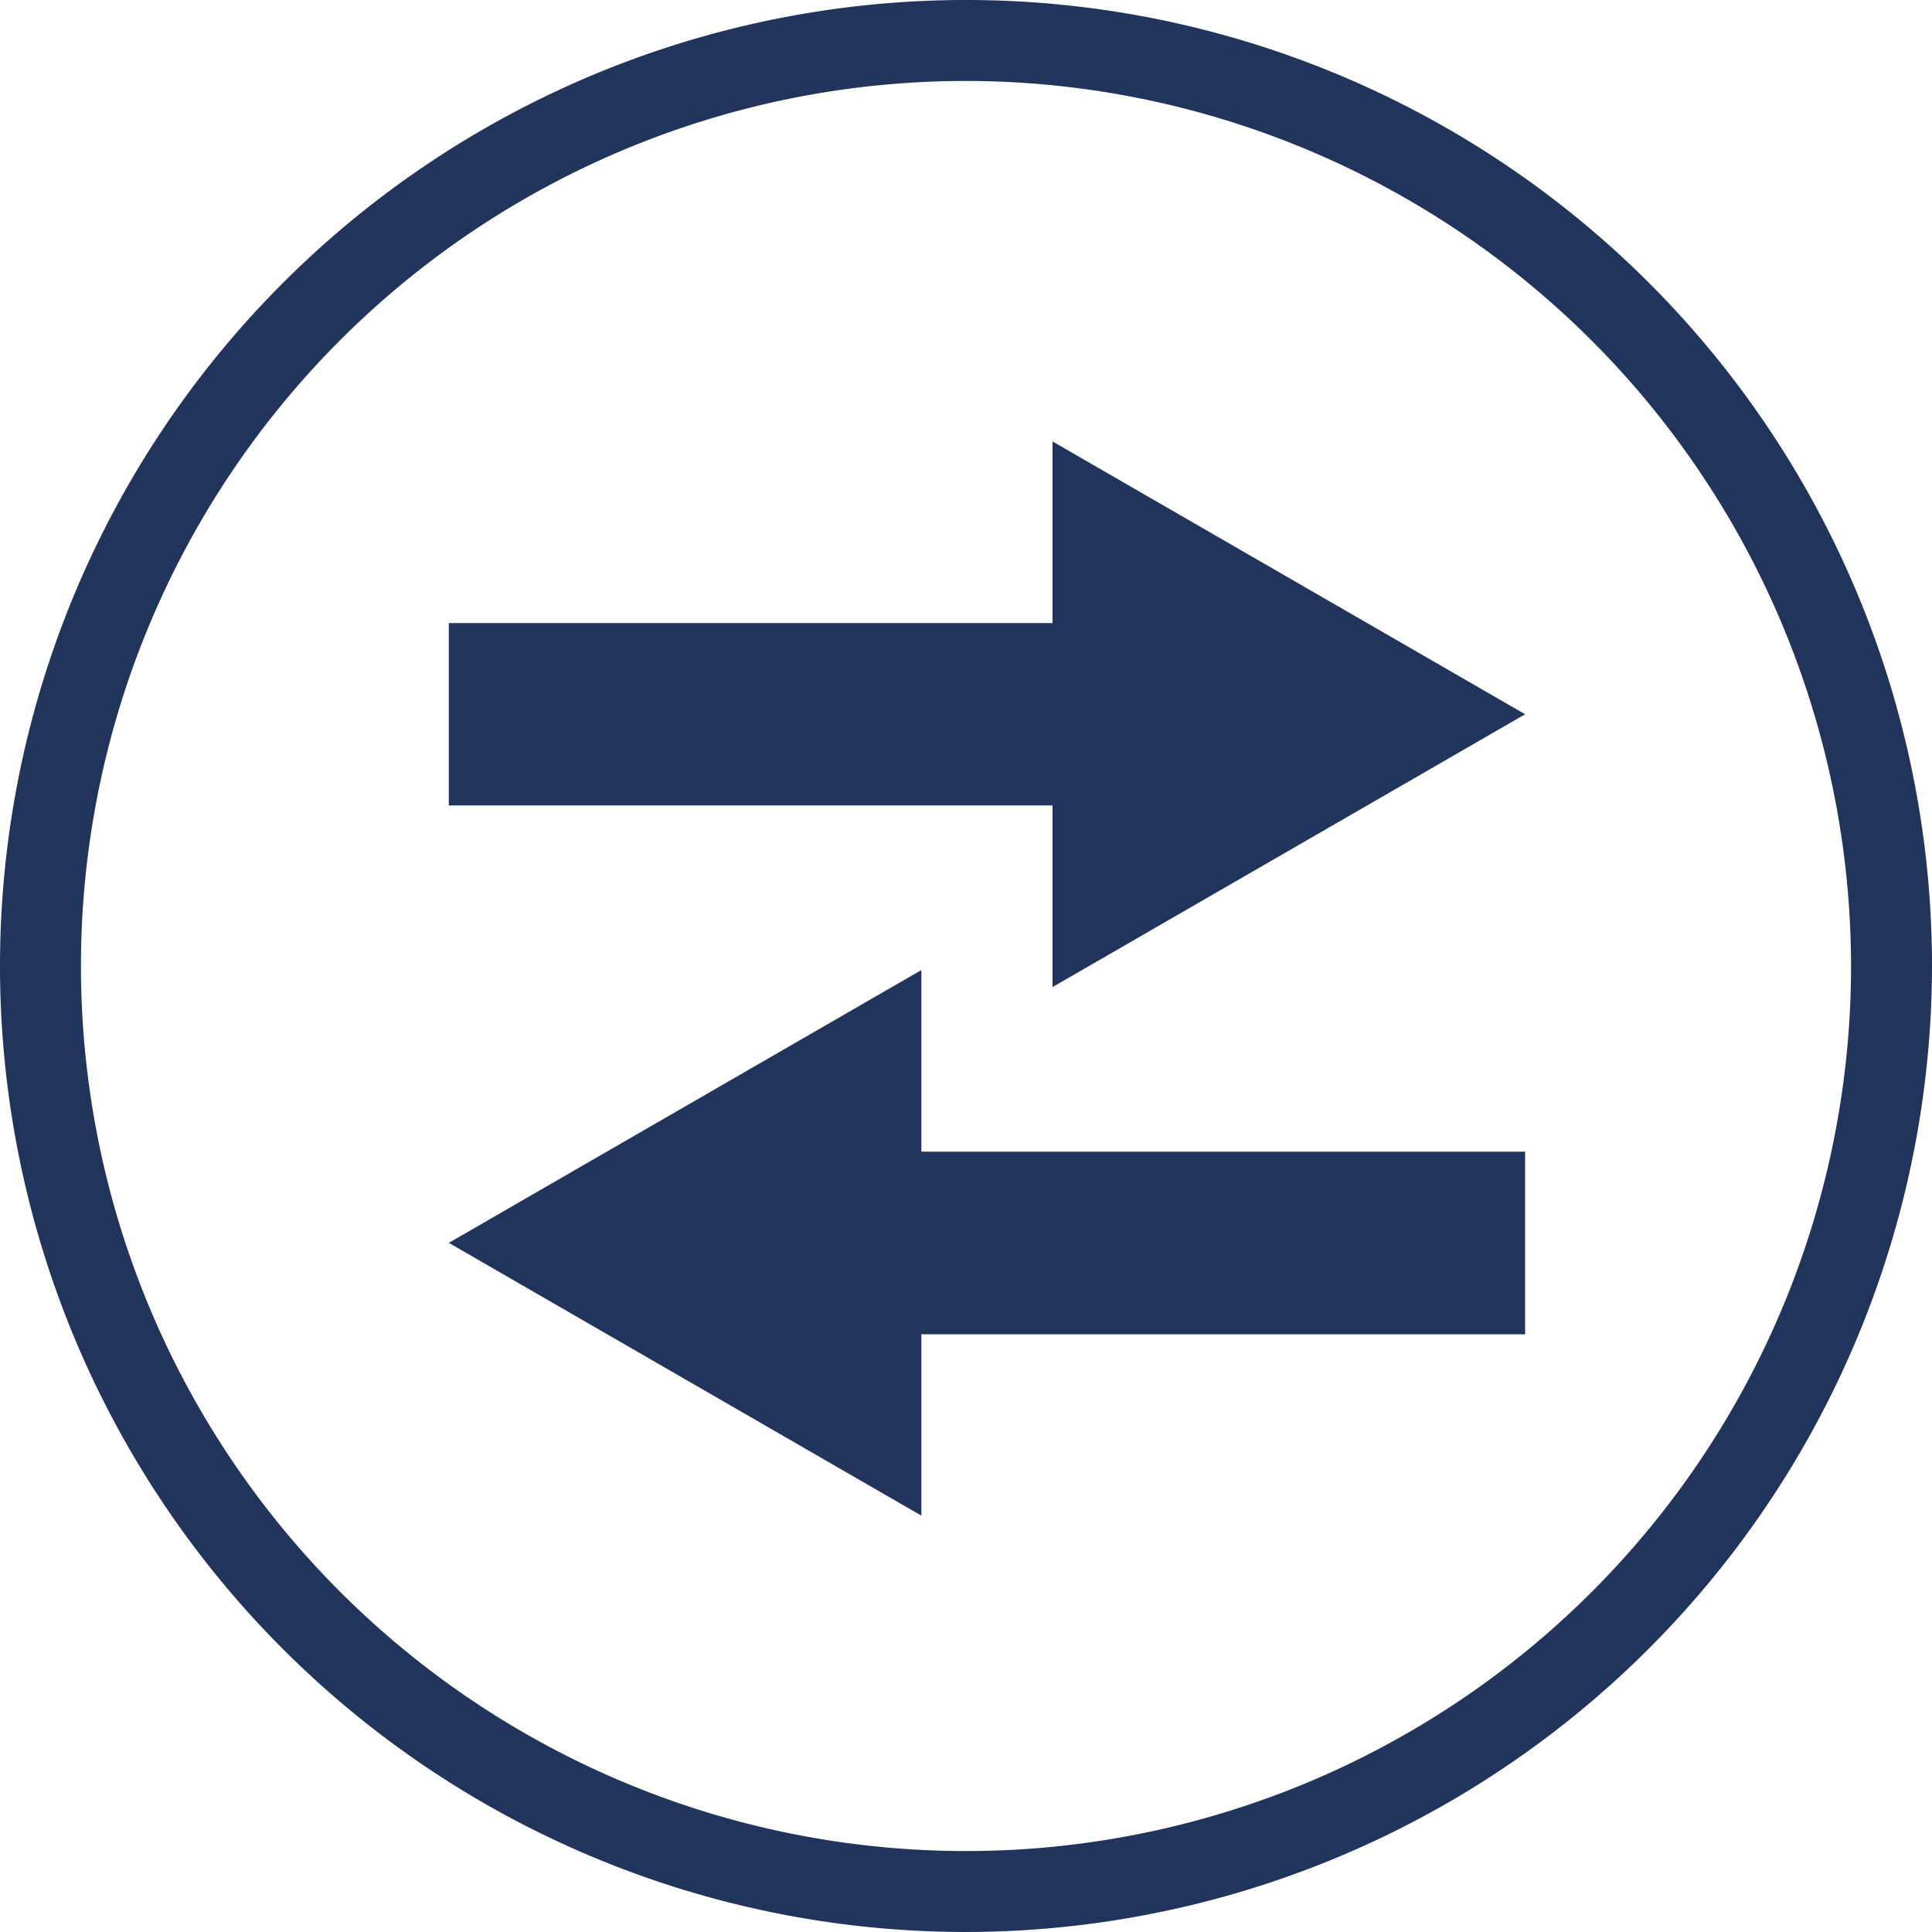
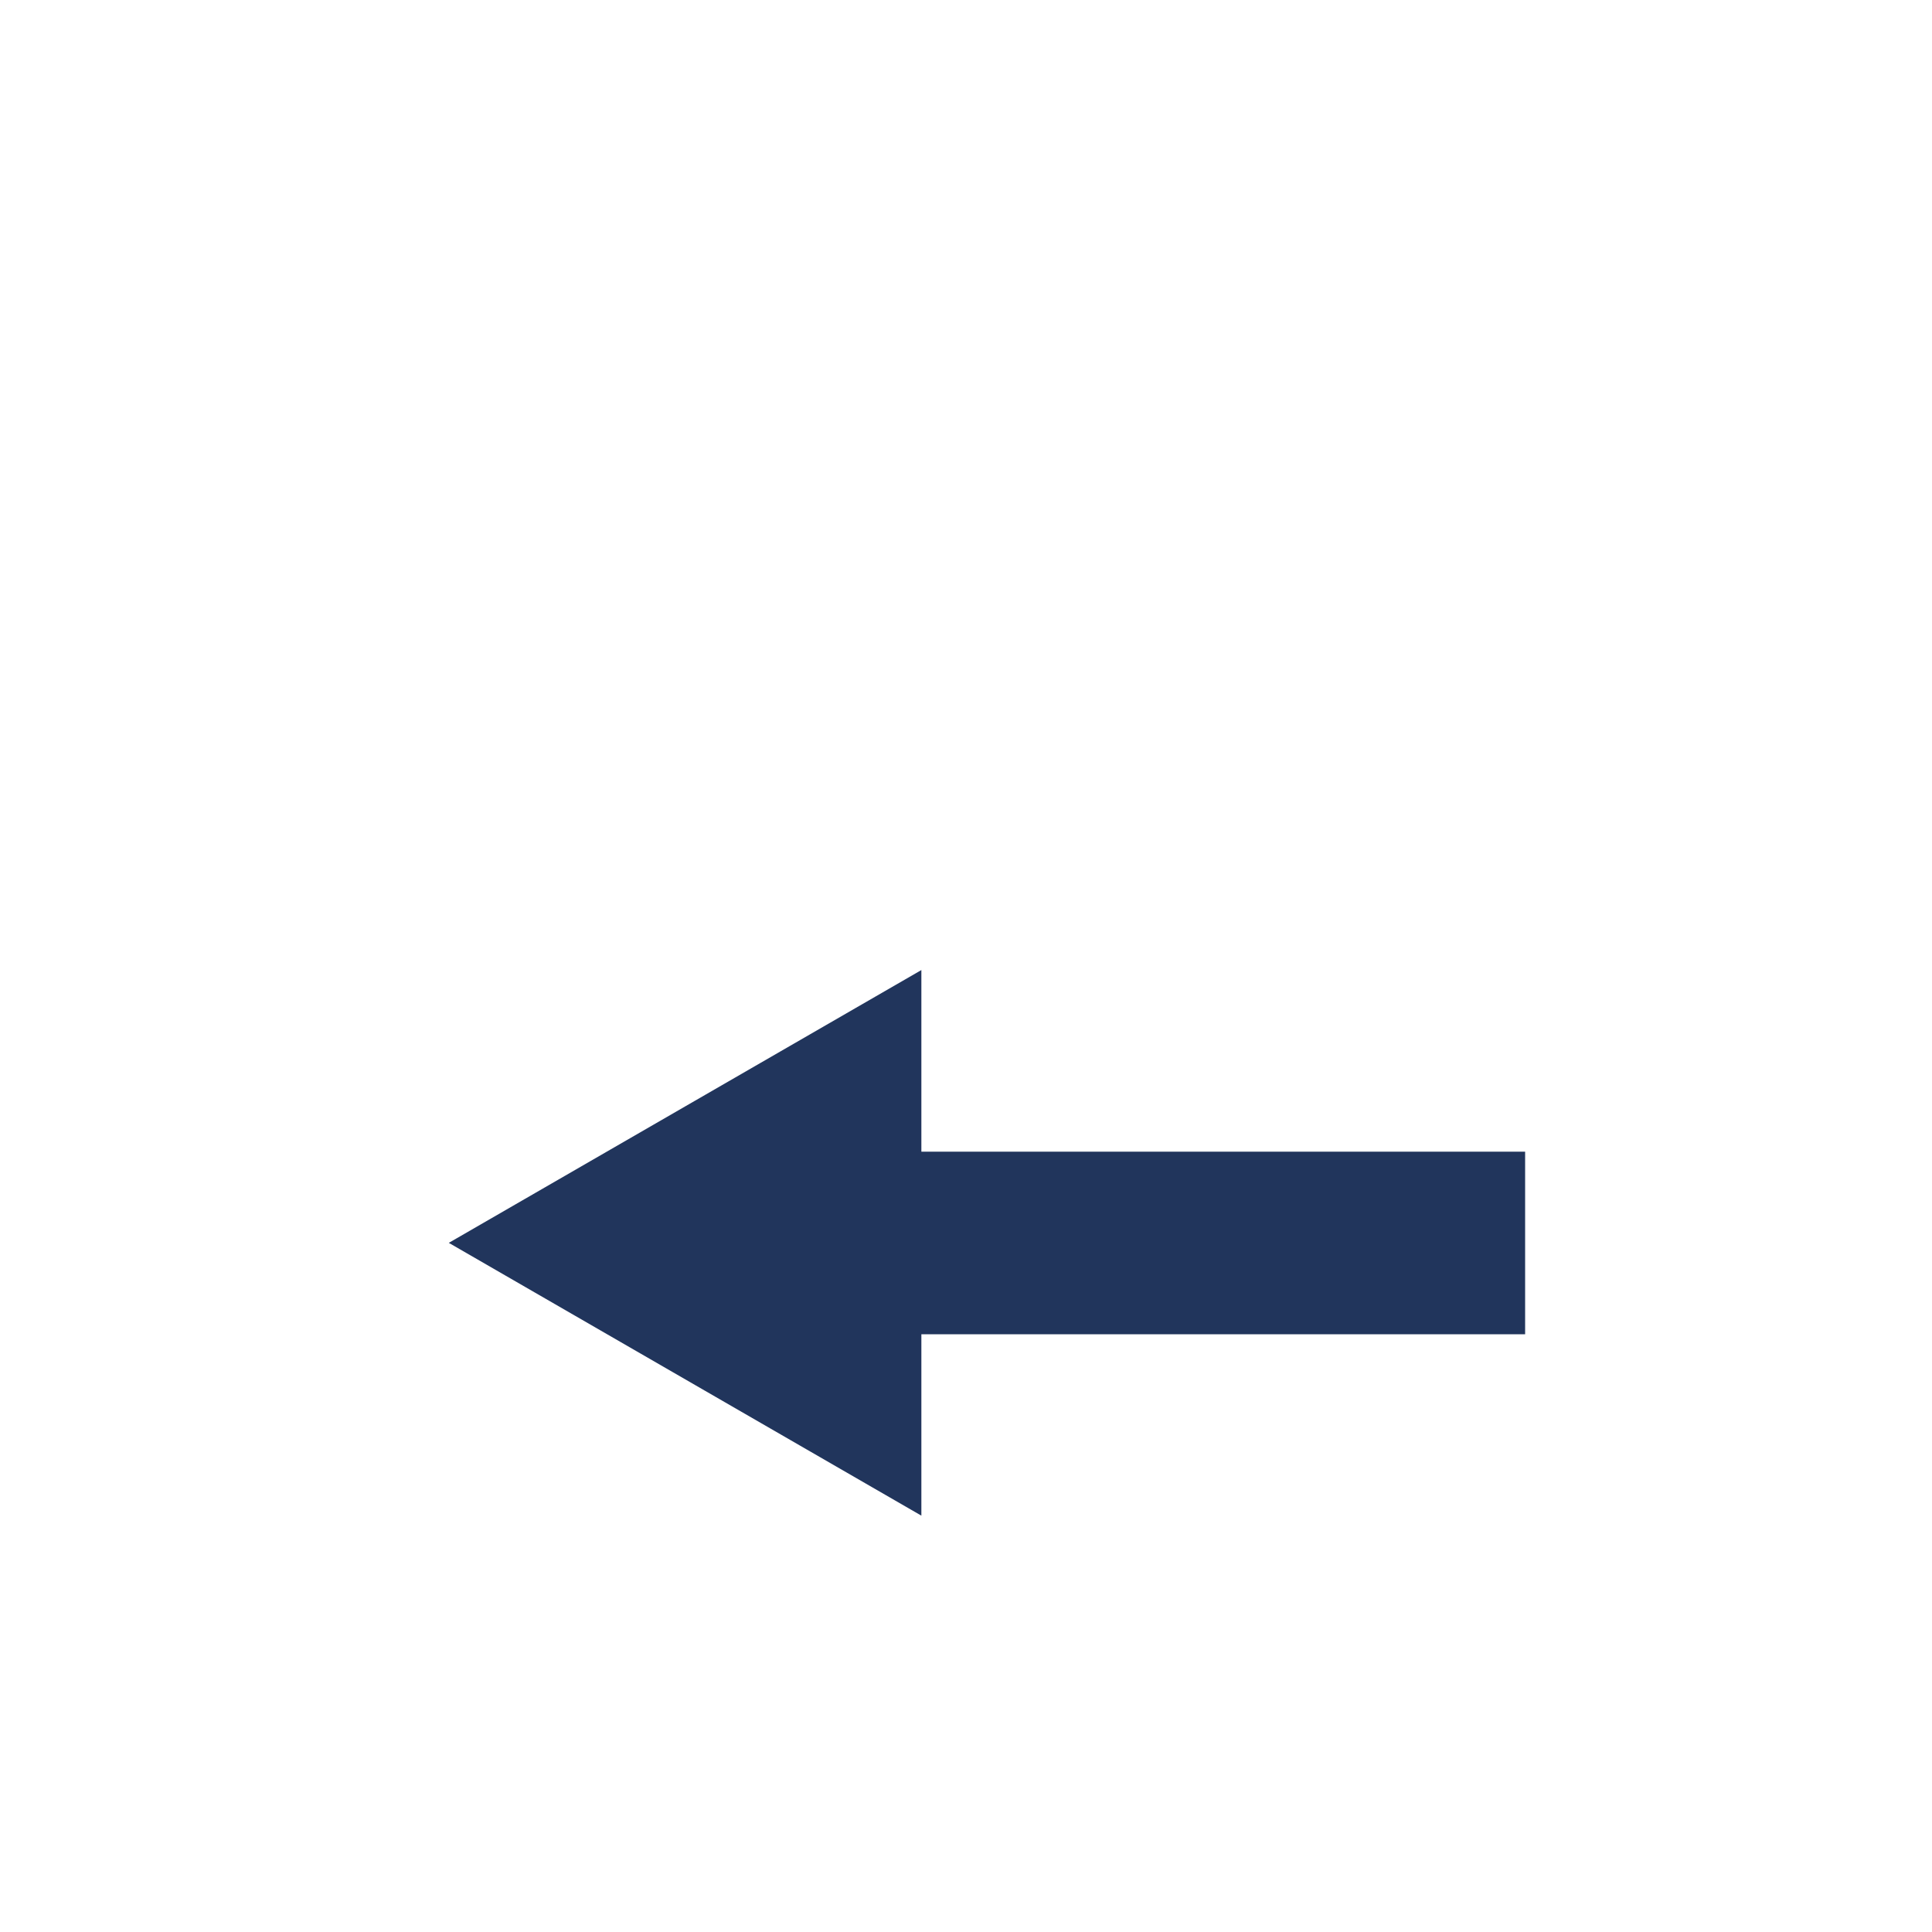
<svg xmlns="http://www.w3.org/2000/svg" viewBox="0 0 100 100">
  <defs>
    <style>.cls-1{fill:#21355c;}</style>
  </defs>
  <g id="レイヤー_2" data-name="レイヤー 2">
    <g id="レイヤー_1-2" data-name="レイヤー 1">
-       <path class="cls-1" d="M50,100a50,50,0,1,1,50-50A50.06,50.06,0,0,1,50,100ZM50,4.19A45.81,45.81,0,1,0,95.81,50,45.86,45.86,0,0,0,50,4.19Z" />
-       <polygon class="cls-1" points="54.48 51.09 78.94 36.97 54.48 22.85 54.48 32.25 23.23 32.25 23.23 41.69 54.48 41.69 54.48 51.09" />
      <polygon class="cls-1" points="47.69 50.21 23.23 64.33 47.69 78.45 47.69 69.06 78.94 69.06 78.94 59.61 47.69 59.61 47.69 50.21" />
    </g>
  </g>
</svg>